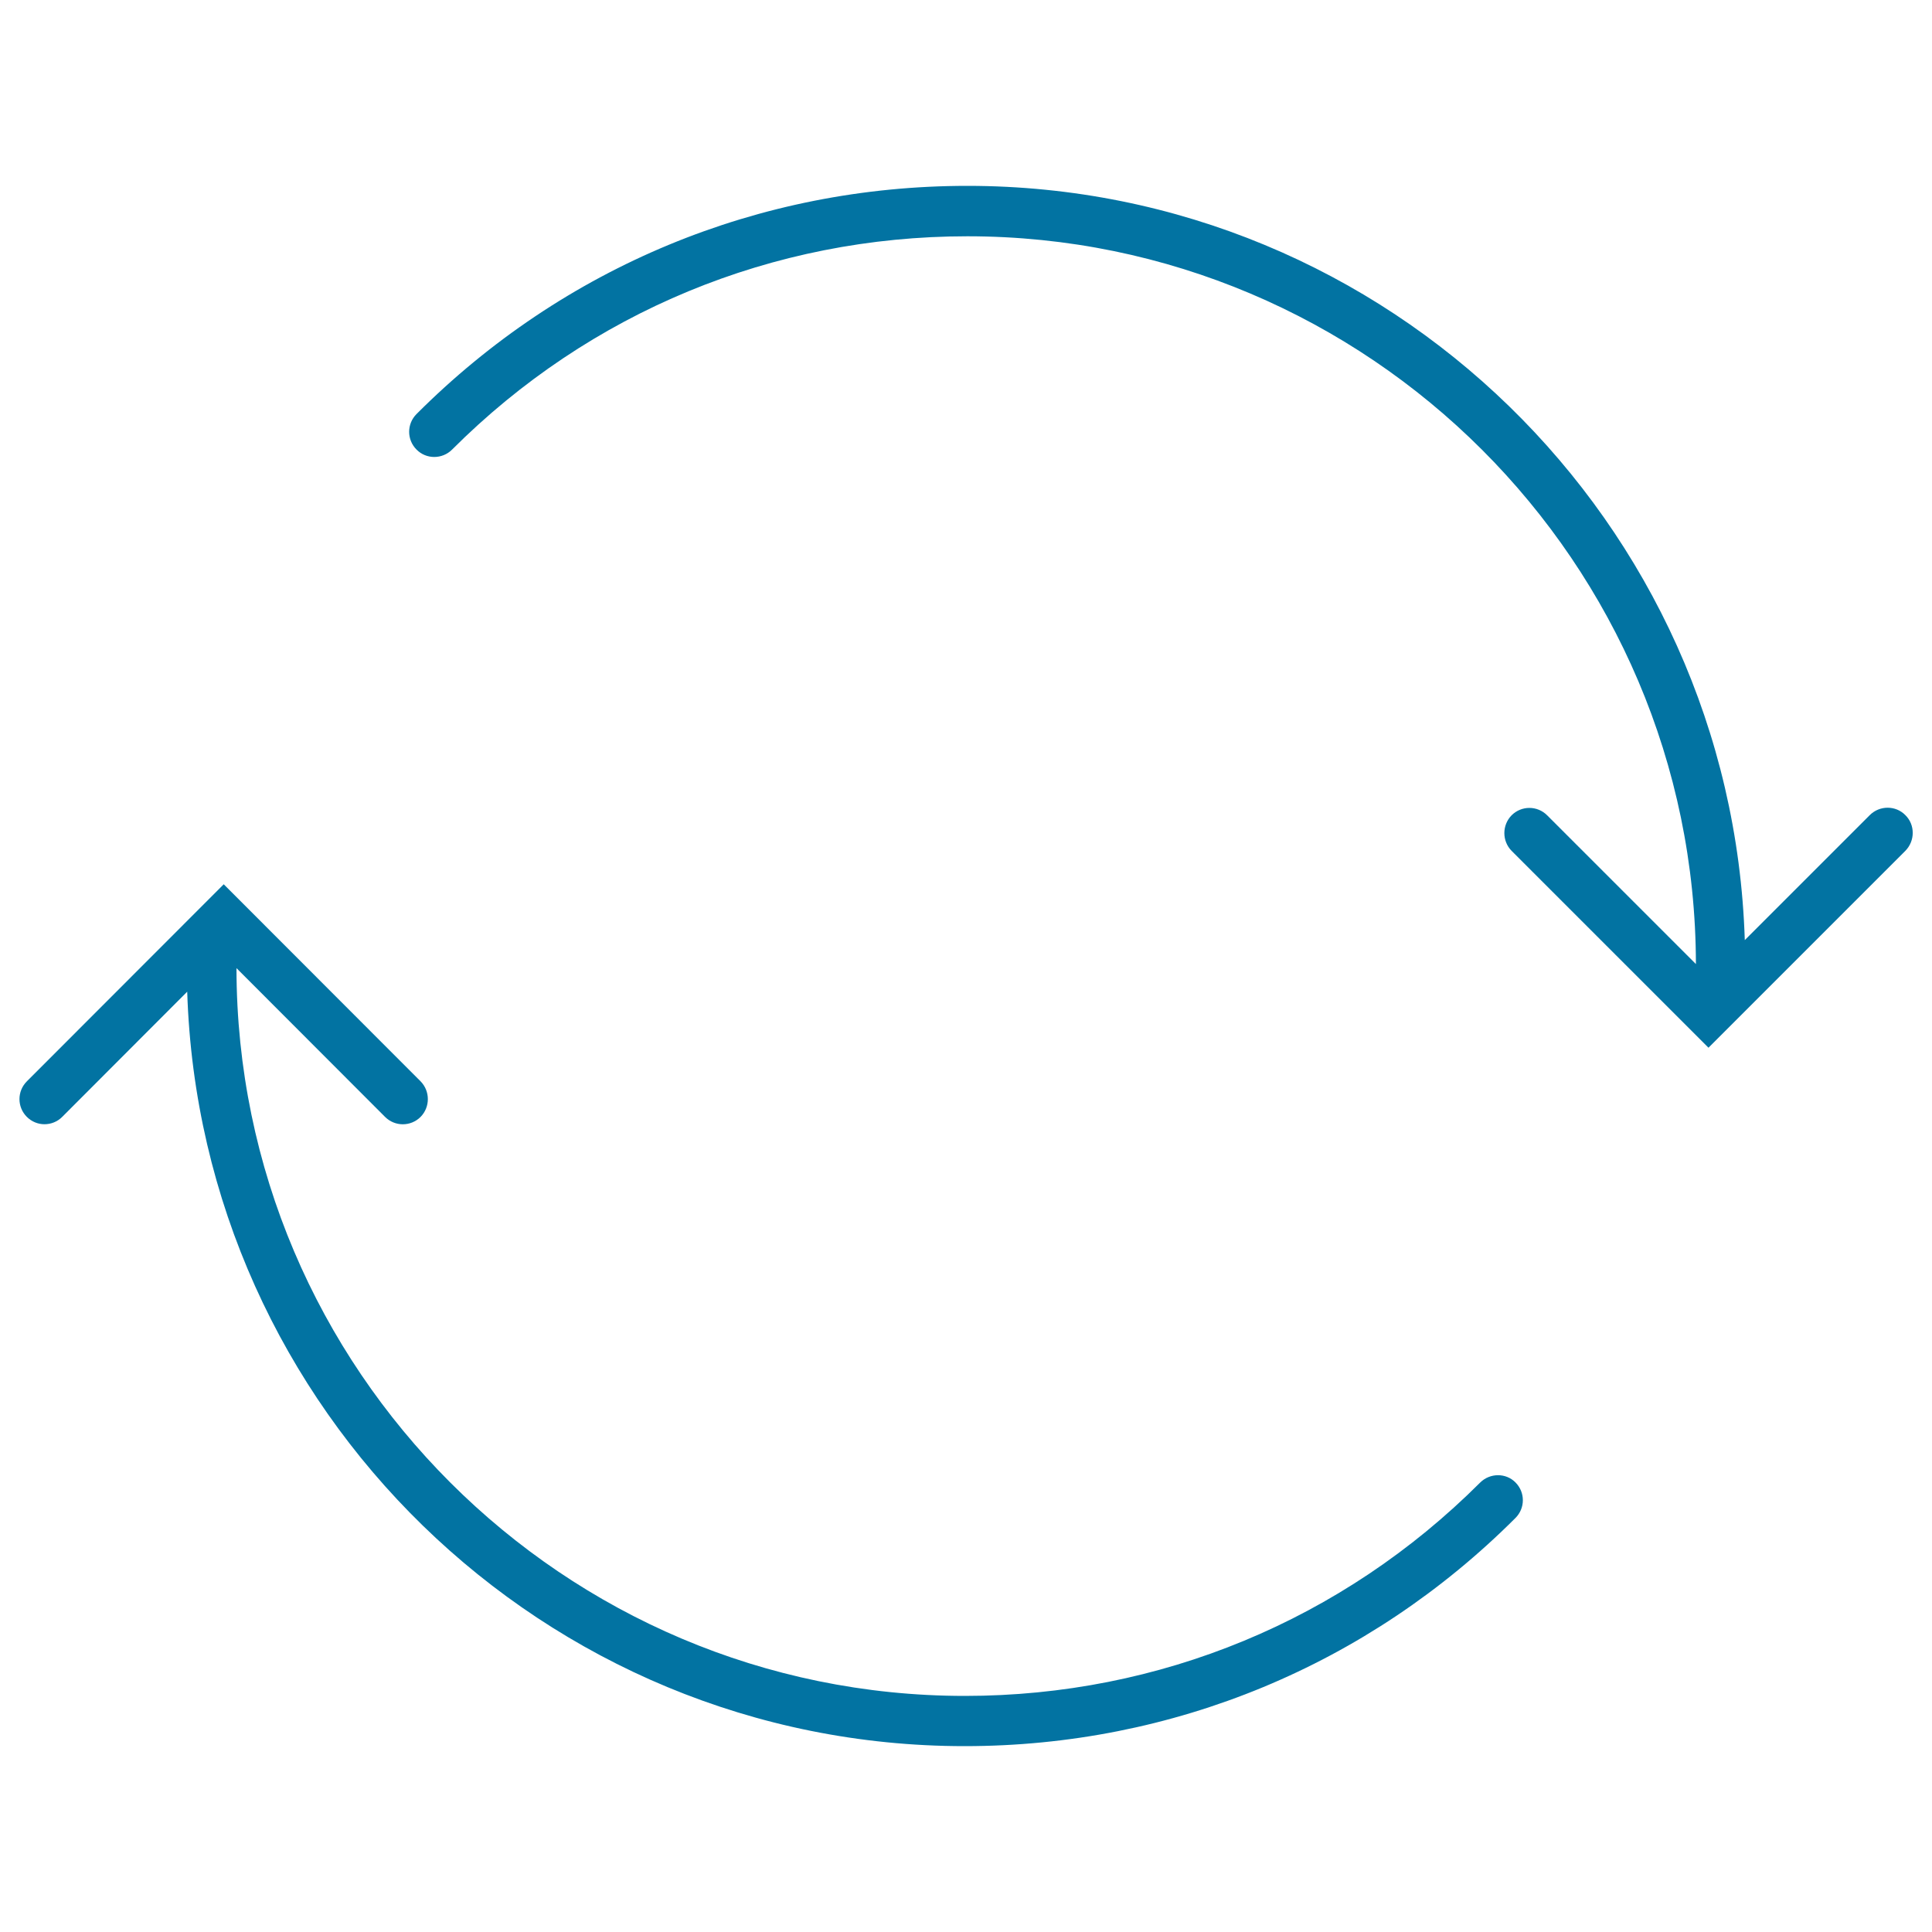
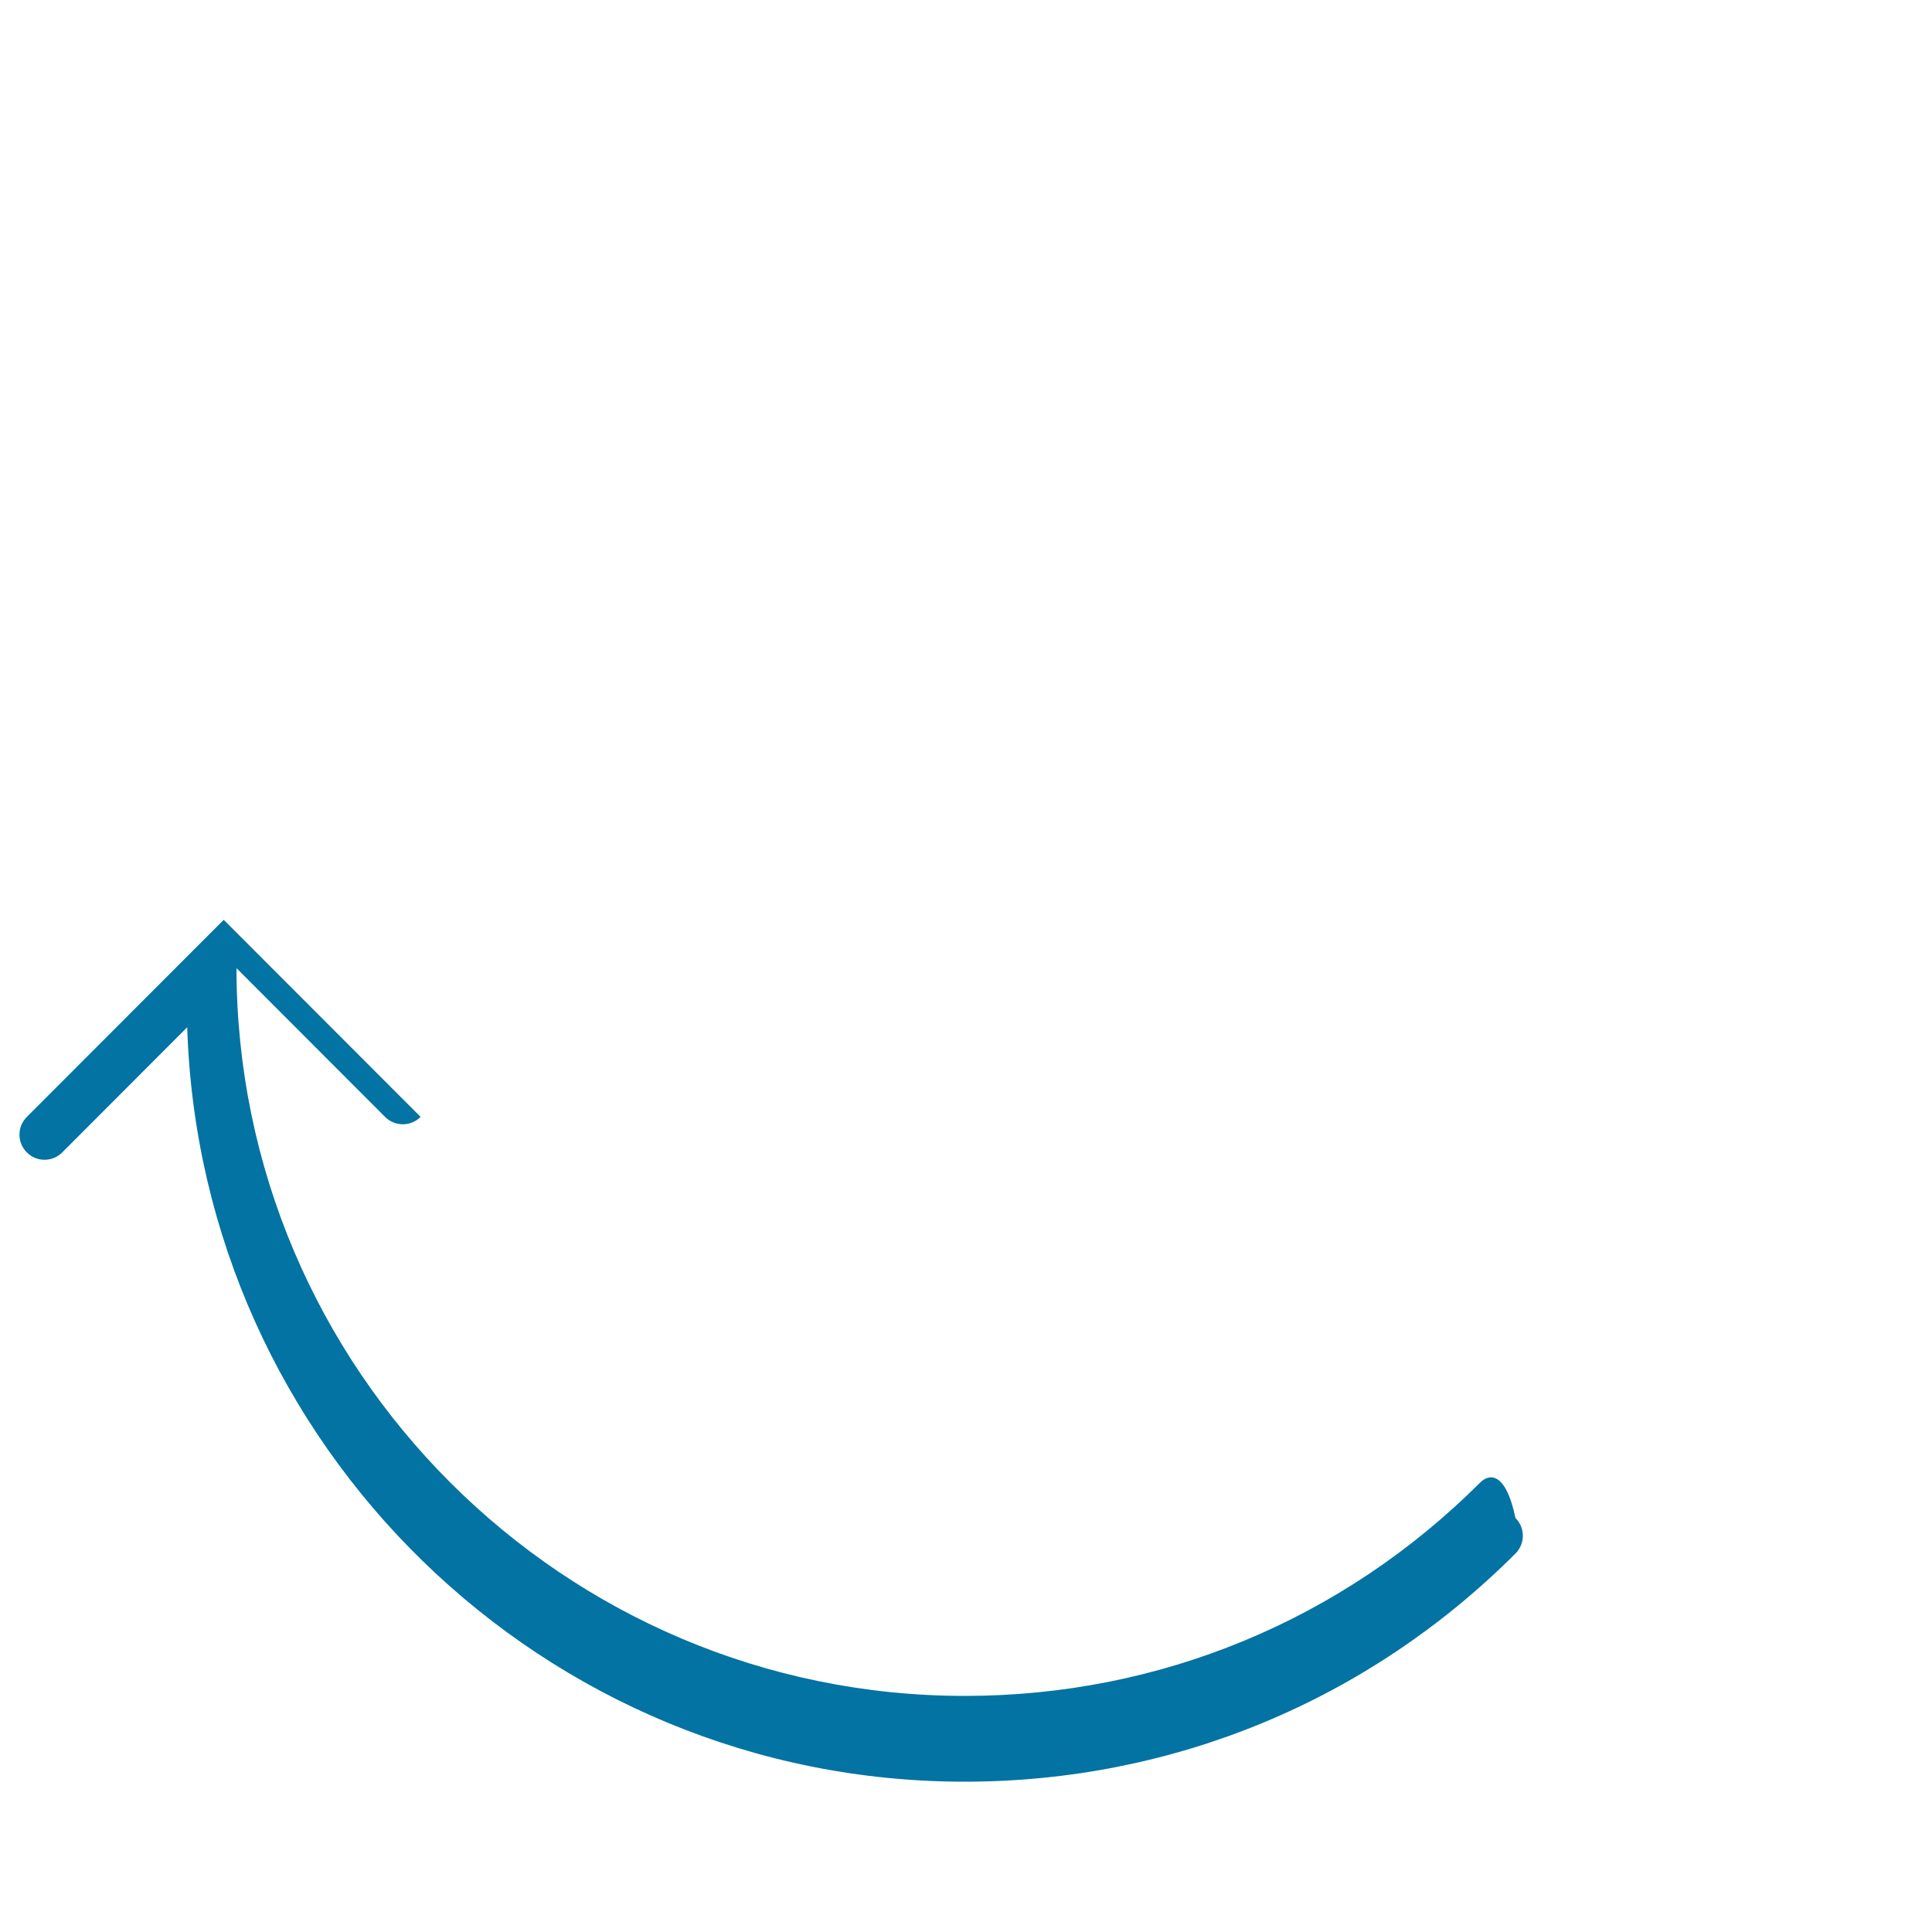
<svg xmlns="http://www.w3.org/2000/svg" viewBox="0 0 1000 1000" style="fill:#0273a2">
  <title>Two Thin Arrows Forming A Circle SVG icon</title>
  <g>
    <g>
-       <path d="M766.1,767.4c-71.3,71.2-165.9,110.4-266.7,110.4c-207.8,0-376.8-169-377-376.7l76.9,77c5.1,5.1,13.3,5.1,18.4,0c5-5.1,5-13.3,0-18.4l-101.9-102l-101.9,102c-5.1,5.1-5.1,13.3,0,18.4c2.5,2.5,5.8,3.8,9.1,3.8c3.4,0,6.7-1.3,9.2-3.8l64.7-64.8c6.8,216.4,184.4,390.5,402.4,390.5c107.7,0,208.9-41.9,285.1-118.1c5.1-5.1,5.1-13.3,0-18.4C779.5,762.3,771.2,762.3,766.1,767.4z" />
-       <path d="M986.2,421.9c-5-5.1-13.3-5.1-18.4,0l-64.7,64.7C896.3,270.2,718.7,96.2,500.7,96.2c-107.8,0-209,41.9-285.1,118.1c-5.1,5.1-5.1,13.3,0,18.4c5,5.1,13.3,5.1,18.4,0c71.2-71.2,165.9-110.4,266.7-110.4c207.7,0,376.8,168.9,377.1,376.7l-77-77c-5.1-5.1-13.3-5.1-18.4,0c-5,5.1-5,13.3,0,18.4l101.9,101.9l101.9-101.9C991.3,435.2,991.3,426.9,986.2,421.9z" />
+       <path d="M766.1,767.4c-71.3,71.2-165.9,110.4-266.7,110.4c-207.8,0-376.8-169-377-376.7l76.9,77c5.1,5.1,13.3,5.1,18.4,0l-101.9-102l-101.9,102c-5.1,5.1-5.1,13.3,0,18.4c2.5,2.5,5.8,3.8,9.1,3.8c3.4,0,6.7-1.3,9.2-3.8l64.7-64.8c6.8,216.4,184.4,390.5,402.4,390.5c107.7,0,208.9-41.9,285.1-118.1c5.1-5.1,5.1-13.3,0-18.4C779.5,762.3,771.2,762.3,766.1,767.4z" />
    </g>
  </g>
</svg>